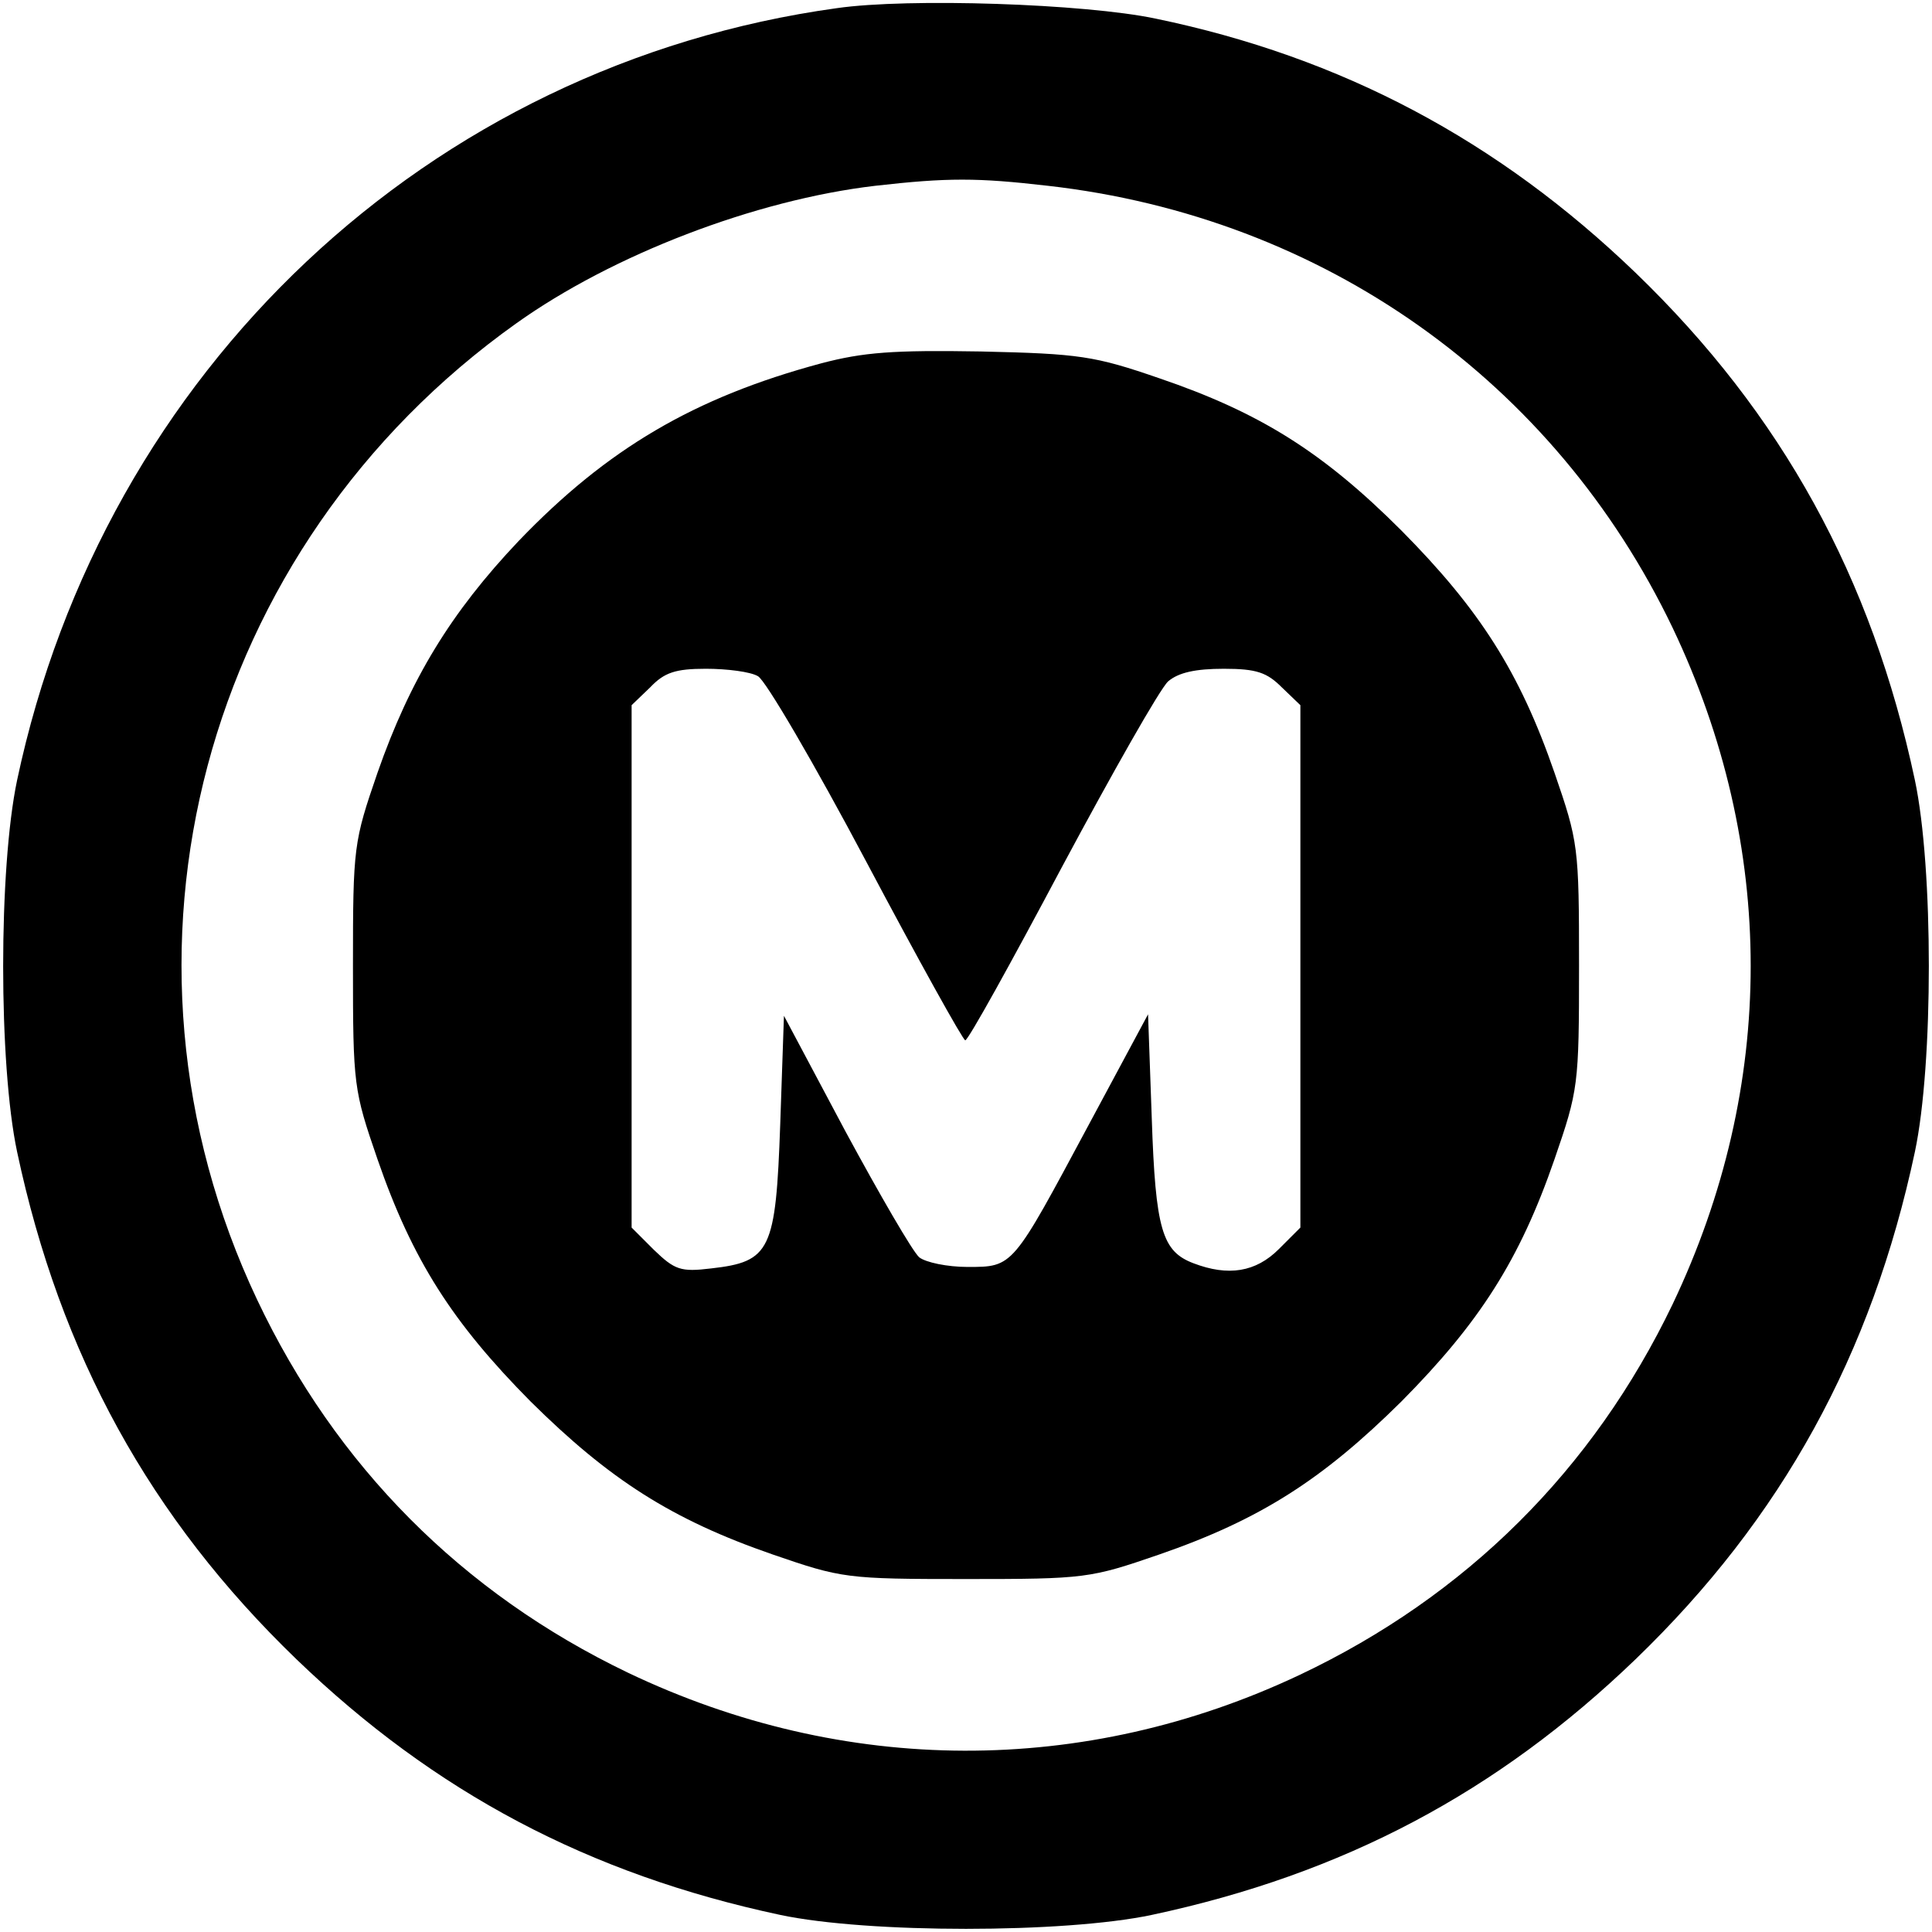
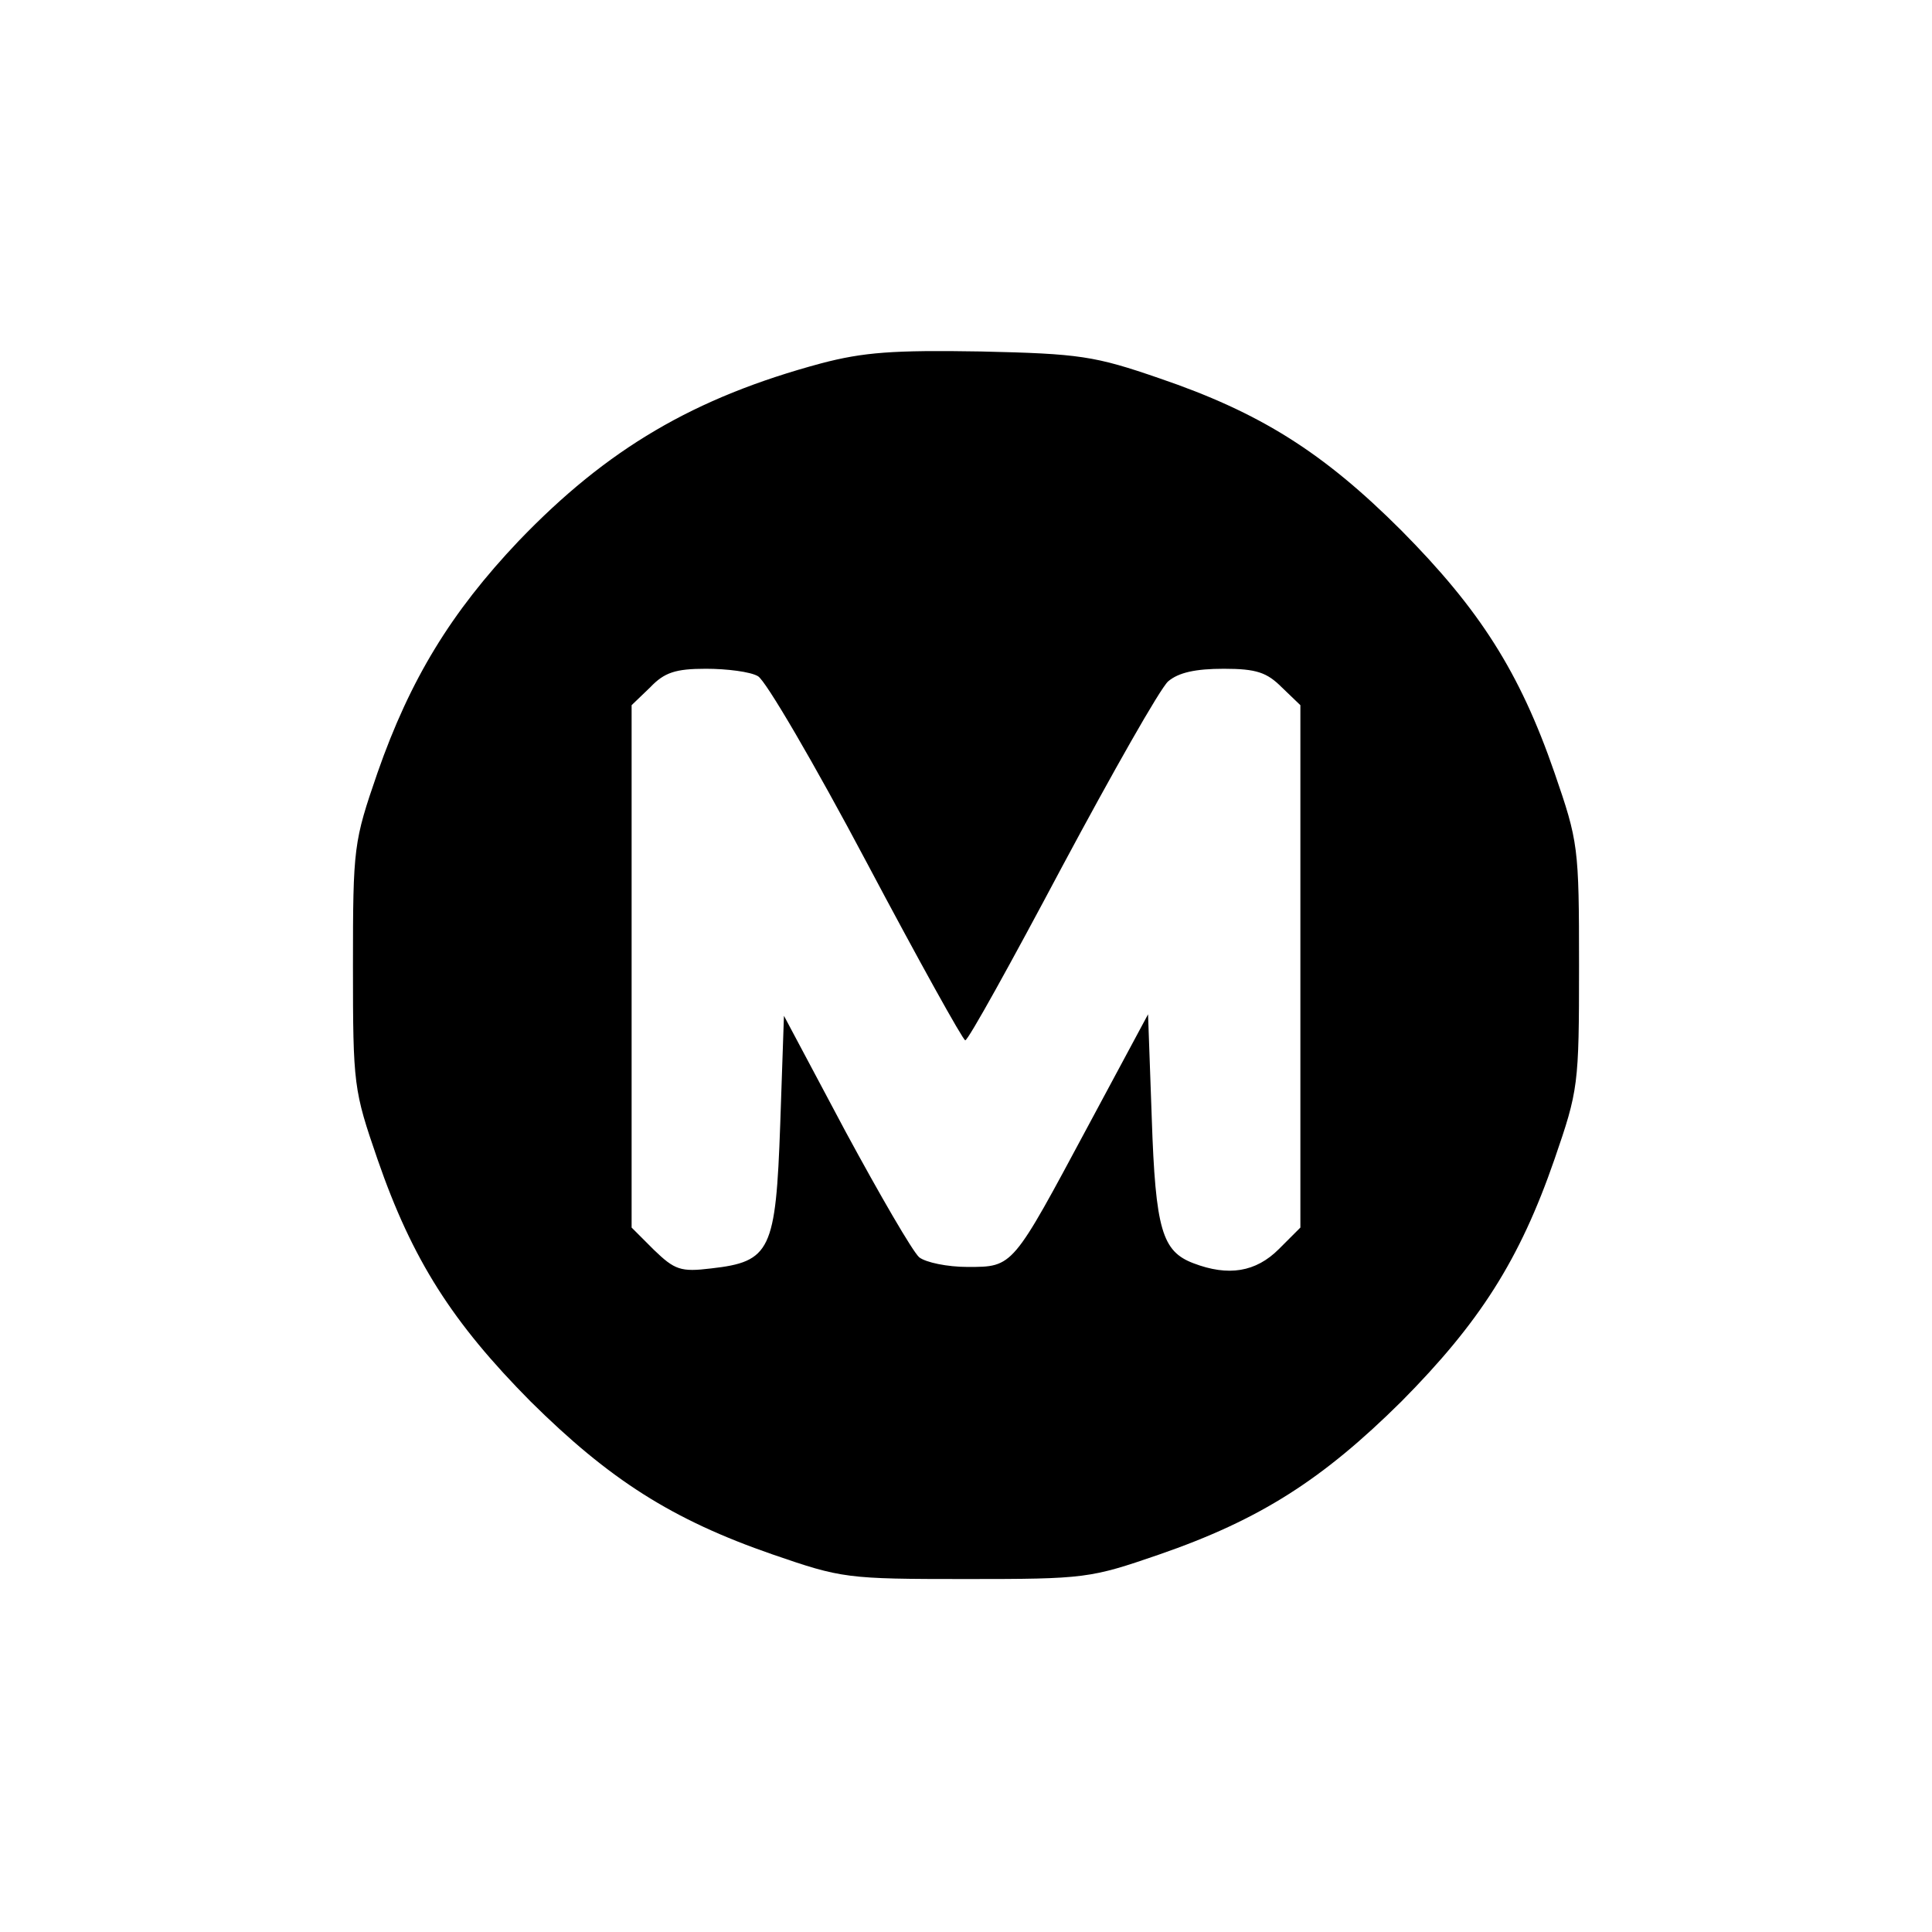
<svg xmlns="http://www.w3.org/2000/svg" version="1.0" width="260pt" height="260pt" viewBox="0 0 260 260" preserveAspectRatio="xMidYMid meet">
  <g transform="translate(0,260) scale(0.1,-0.1)" fill="#000000" stroke="none">
-     <path d="M1126 2589 c-549 -76 -986 -487 -1103 -1039 -25 -119 -25 -382 0 -500 58 -273 179 -493 376 -683 186 -179 393 -289 651 -344 118 -25 382 -25 500 0 258 55 465 165 651 344 197 190 318 410 376 683 25 118 25 382 0 500 -58 273 -179 493 -376 683 -185 178 -395 290 -646 342 -95 20 -332 28 -429 14z m284 -239 c371 -42 682 -263 841 -595 140 -294 140 -616 0 -910 -107 -223 -278 -393 -502 -499 -290 -137 -613 -136 -904 3 -223 107 -393 278 -499 502 -220 465 -74 1013 349 1314 129 92 321 166 483 185 97 11 137 11 232 0z" />
    <path d="M1105 2111 c-171 -46 -288 -115 -407 -239 -91 -96 -146 -186 -190 -312 -32 -93 -33 -99 -33 -260 0 -161 1 -167 33 -260 47 -136 101 -220 206 -326 106 -105 190 -159 326 -206 93 -32 99 -33 260 -33 161 0 167 1 260 33 136 47 220 101 326 206 105 106 159 190 206 326 32 93 33 99 33 260 0 161 -1 167 -33 260 -47 136 -101 220 -206 326 -106 106 -191 159 -326 205 -87 30 -107 33 -240 36 -118 2 -158 -1 -215 -16z m-85 -421 c10 -5 76 -118 146 -250 70 -132 130 -240 133 -240 4 0 62 105 130 233 68 127 132 240 143 250 14 12 37 17 75 17 44 0 58 -5 78 -25 l25 -24 0 -351 0 -352 -29 -29 c-31 -31 -68 -37 -115 -19 -42 16 -51 45 -56 195 l-5 140 -80 -149 c-103 -192 -101 -191 -163 -191 -27 0 -56 6 -65 13 -9 8 -53 84 -99 169 l-83 156 -5 -146 c-6 -170 -13 -185 -93 -194 -41 -5 -49 -2 -77 25 l-30 30 0 352 0 351 25 24 c19 20 34 25 75 25 28 0 60 -4 70 -10z" />
  </g>
</svg>